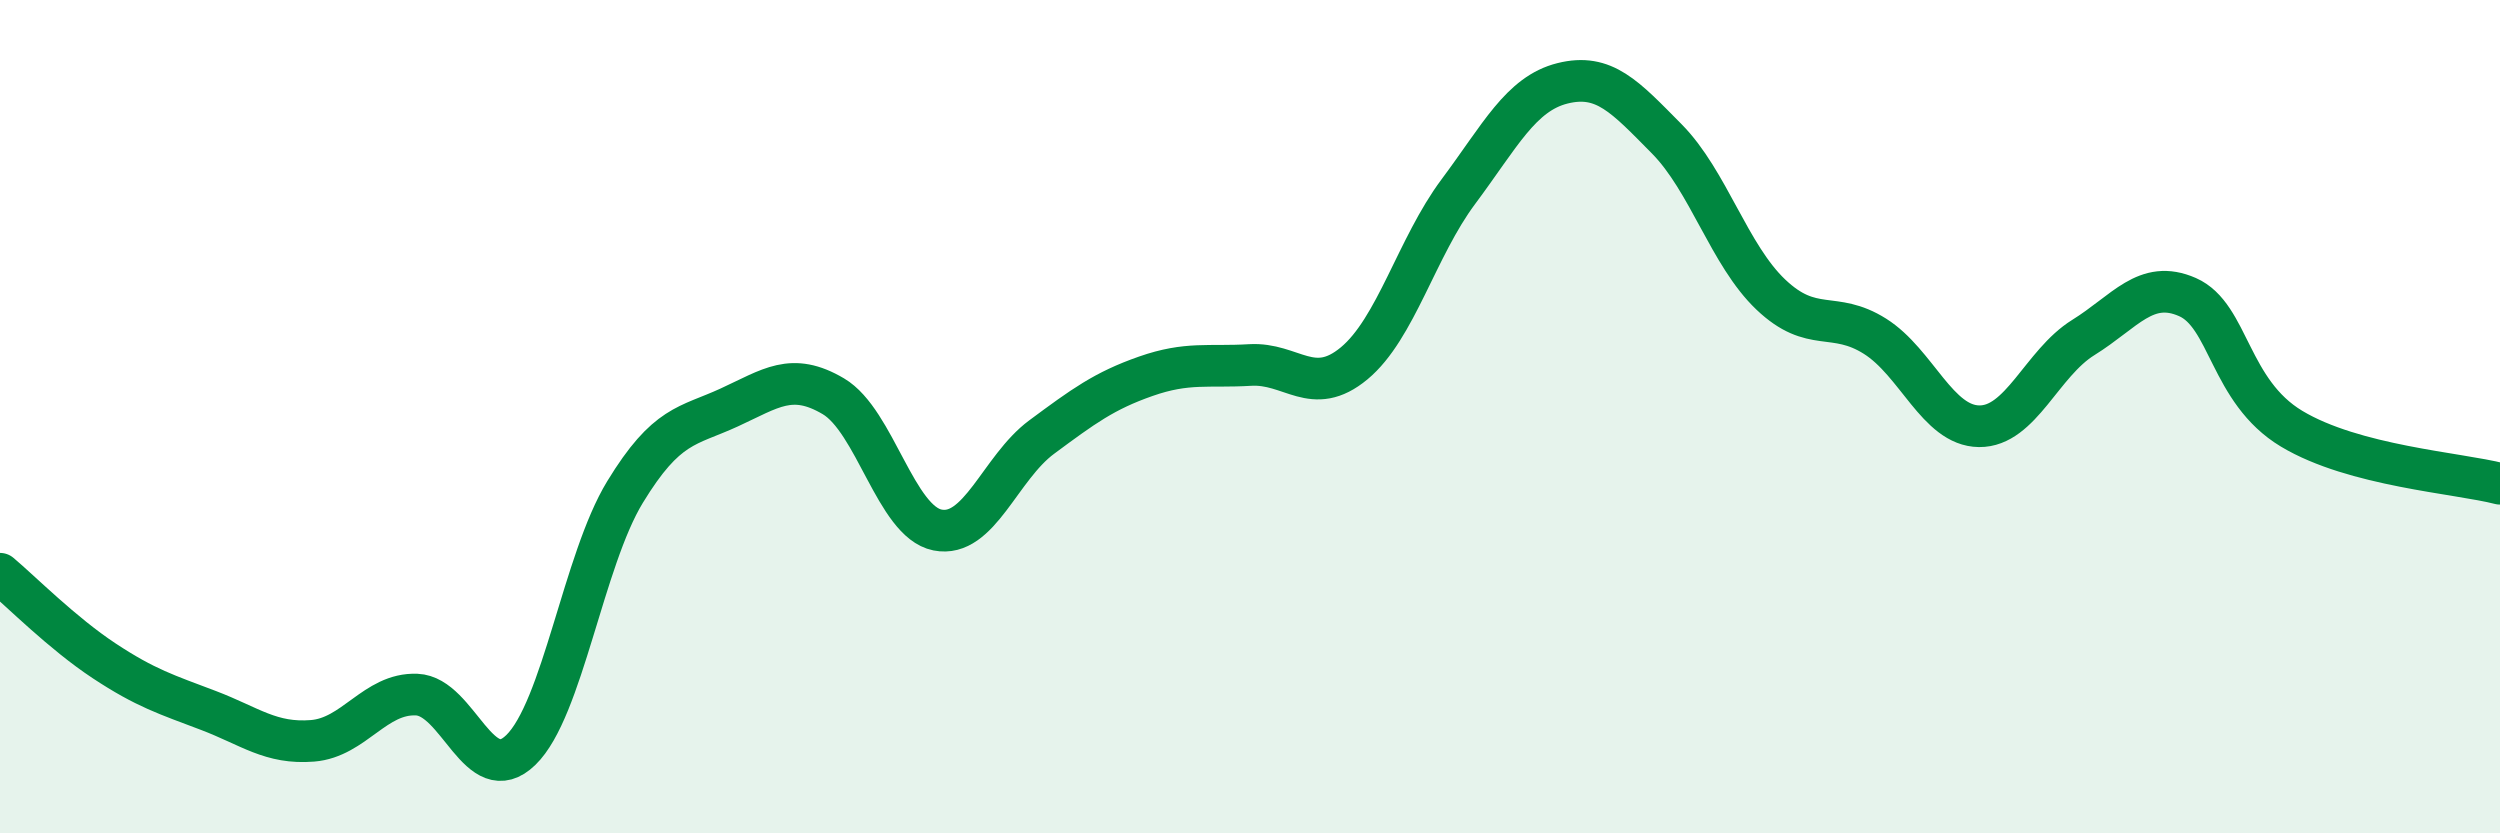
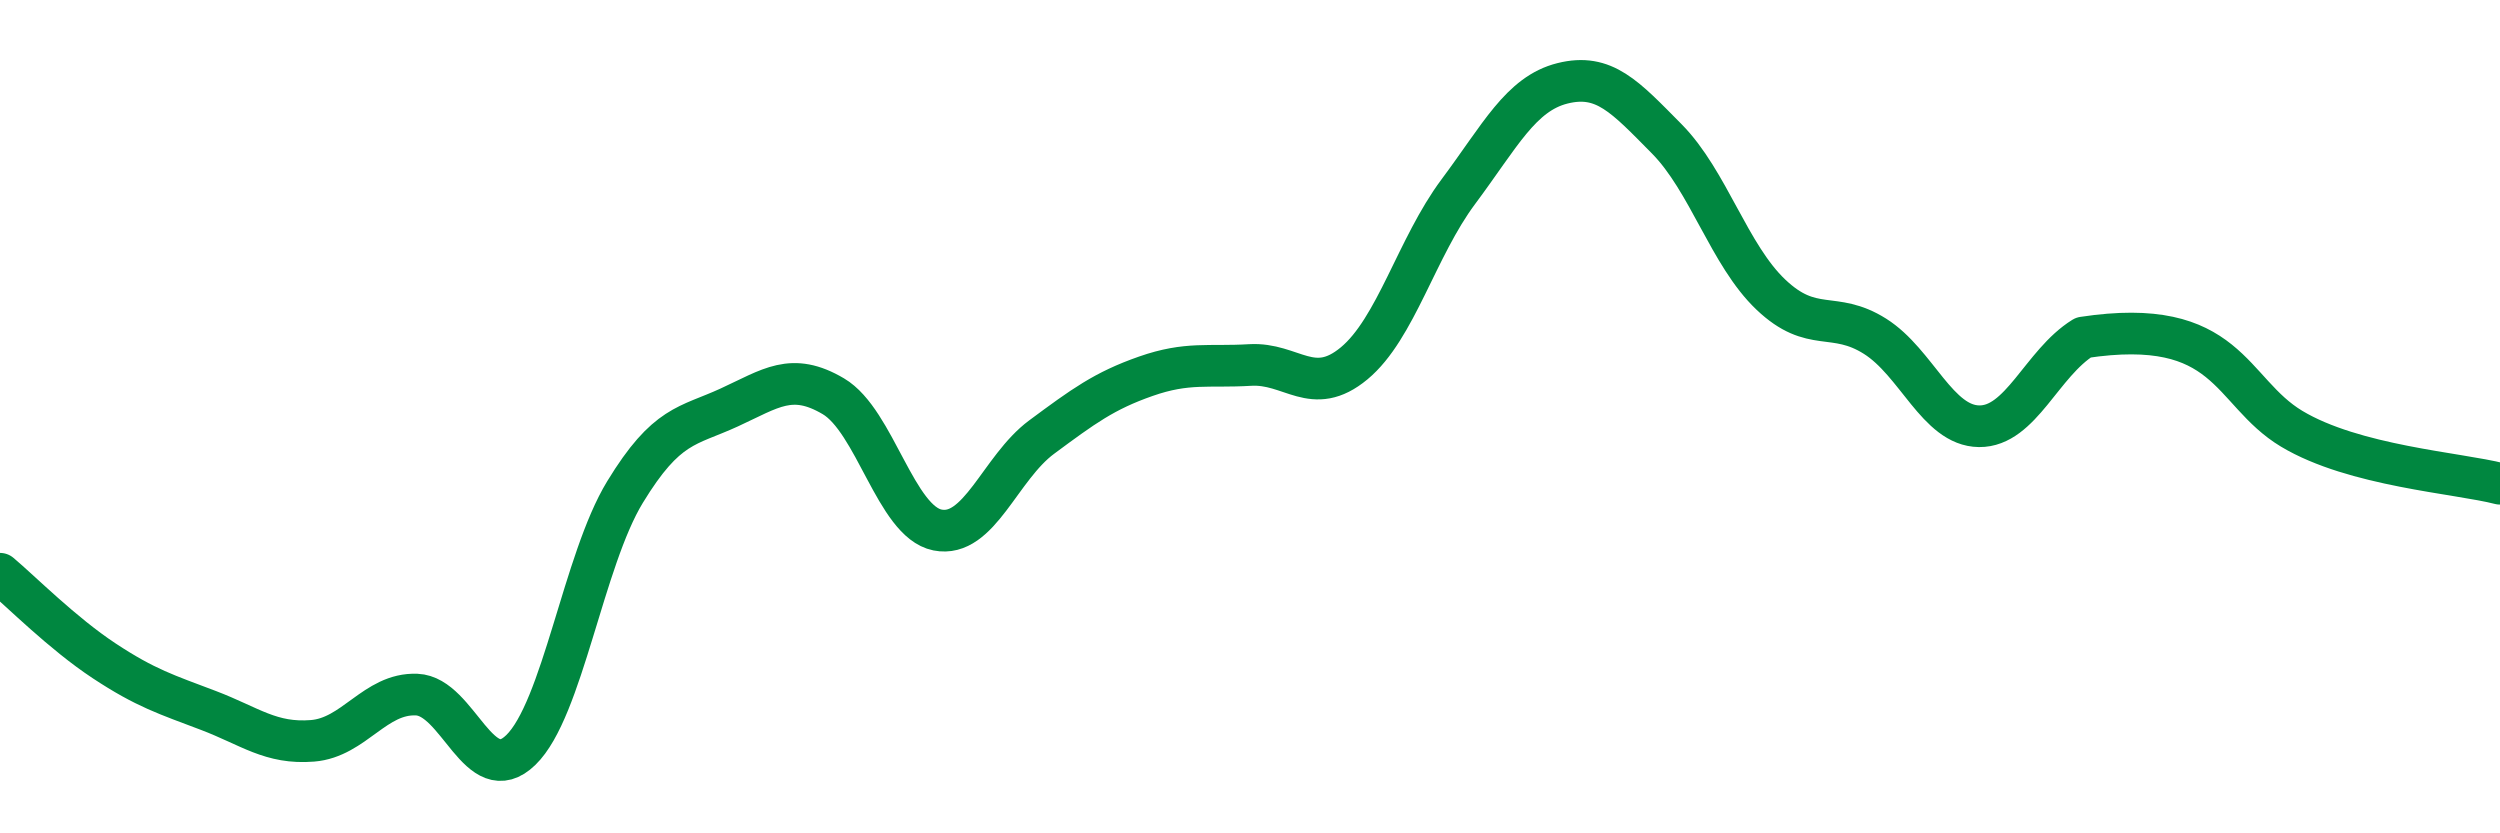
<svg xmlns="http://www.w3.org/2000/svg" width="60" height="20" viewBox="0 0 60 20">
-   <path d="M 0,13.77 C 0.5,14.19 1.5,15.2 2.5,15.86 C 3.5,16.52 4,16.67 5,17.05 C 6,17.43 6.5,17.86 7.5,17.78 C 8.5,17.7 9,16.63 10,16.67 C 11,16.71 11.5,18.97 12.5,18 C 13.5,17.03 14,13.45 15,11.81 C 16,10.17 16.5,10.24 17.5,9.78 C 18.5,9.32 19,8.92 20,9.51 C 21,10.1 21.5,12.52 22.5,12.72 C 23.5,12.92 24,11.23 25,10.49 C 26,9.75 26.5,9.38 27.5,9.03 C 28.5,8.68 29,8.82 30,8.76 C 31,8.7 31.5,9.55 32.5,8.72 C 33.5,7.89 34,5.94 35,4.6 C 36,3.26 36.5,2.25 37.5,2 C 38.5,1.75 39,2.32 40,3.33 C 41,4.34 41.5,6.12 42.5,7.07 C 43.5,8.02 44,7.44 45,8.07 C 46,8.7 46.5,10.22 47.5,10.23 C 48.5,10.24 49,8.72 50,8.1 C 51,7.48 51.5,6.69 52.5,7.13 C 53.5,7.57 53.5,9.39 55,10.29 C 56.5,11.19 59,11.35 60,11.61L60 20L0 20Z" fill="#008740" opacity="0.1" stroke-linecap="round" stroke-linejoin="round" />
-   <path d="M 0,13.77 C 0.5,14.19 1.5,15.2 2.5,15.86 C 3.5,16.52 4,16.67 5,17.05 C 6,17.43 6.5,17.86 7.5,17.78 C 8.5,17.7 9,16.63 10,16.67 C 11,16.71 11.5,18.97 12.5,18 C 13.5,17.03 14,13.45 15,11.81 C 16,10.17 16.5,10.24 17.5,9.78 C 18.5,9.32 19,8.92 20,9.51 C 21,10.1 21.5,12.52 22.5,12.72 C 23.5,12.92 24,11.23 25,10.49 C 26,9.75 26.5,9.38 27.5,9.03 C 28.5,8.68 29,8.82 30,8.76 C 31,8.7 31.5,9.55 32.5,8.72 C 33.5,7.89 34,5.94 35,4.6 C 36,3.26 36.5,2.25 37.5,2 C 38.5,1.75 39,2.32 40,3.33 C 41,4.34 41.5,6.12 42.5,7.07 C 43.5,8.02 44,7.44 45,8.07 C 46,8.7 46.5,10.22 47.5,10.23 C 48.5,10.24 49,8.72 50,8.1 C 51,7.48 51.5,6.69 52.5,7.13 C 53.5,7.57 53.5,9.39 55,10.29 C 56.5,11.19 59,11.35 60,11.61" stroke="#008740" stroke-width="1" fill="none" stroke-linecap="round" stroke-linejoin="round" />
+   <path d="M 0,13.77 C 0.5,14.19 1.5,15.2 2.5,15.86 C 3.5,16.52 4,16.67 5,17.05 C 6,17.43 6.5,17.86 7.5,17.78 C 8.5,17.7 9,16.63 10,16.67 C 11,16.71 11.5,18.97 12.5,18 C 13.5,17.03 14,13.45 15,11.81 C 16,10.17 16.5,10.24 17.5,9.78 C 18.5,9.32 19,8.92 20,9.51 C 21,10.1 21.5,12.52 22.5,12.72 C 23.5,12.92 24,11.23 25,10.49 C 26,9.75 26.5,9.38 27.5,9.03 C 28.5,8.68 29,8.82 30,8.76 C 31,8.7 31.5,9.55 32.5,8.72 C 33.5,7.89 34,5.94 35,4.6 C 36,3.26 36.5,2.25 37.5,2 C 38.5,1.75 39,2.32 40,3.33 C 41,4.34 41.5,6.12 42.5,7.07 C 43.5,8.02 44,7.44 45,8.07 C 46,8.7 46.5,10.22 47.5,10.23 C 48.5,10.24 49,8.72 50,8.1 C 53.5,7.57 53.5,9.39 55,10.29 C 56.5,11.19 59,11.35 60,11.61" stroke="#008740" stroke-width="1" fill="none" stroke-linecap="round" stroke-linejoin="round" />
</svg>